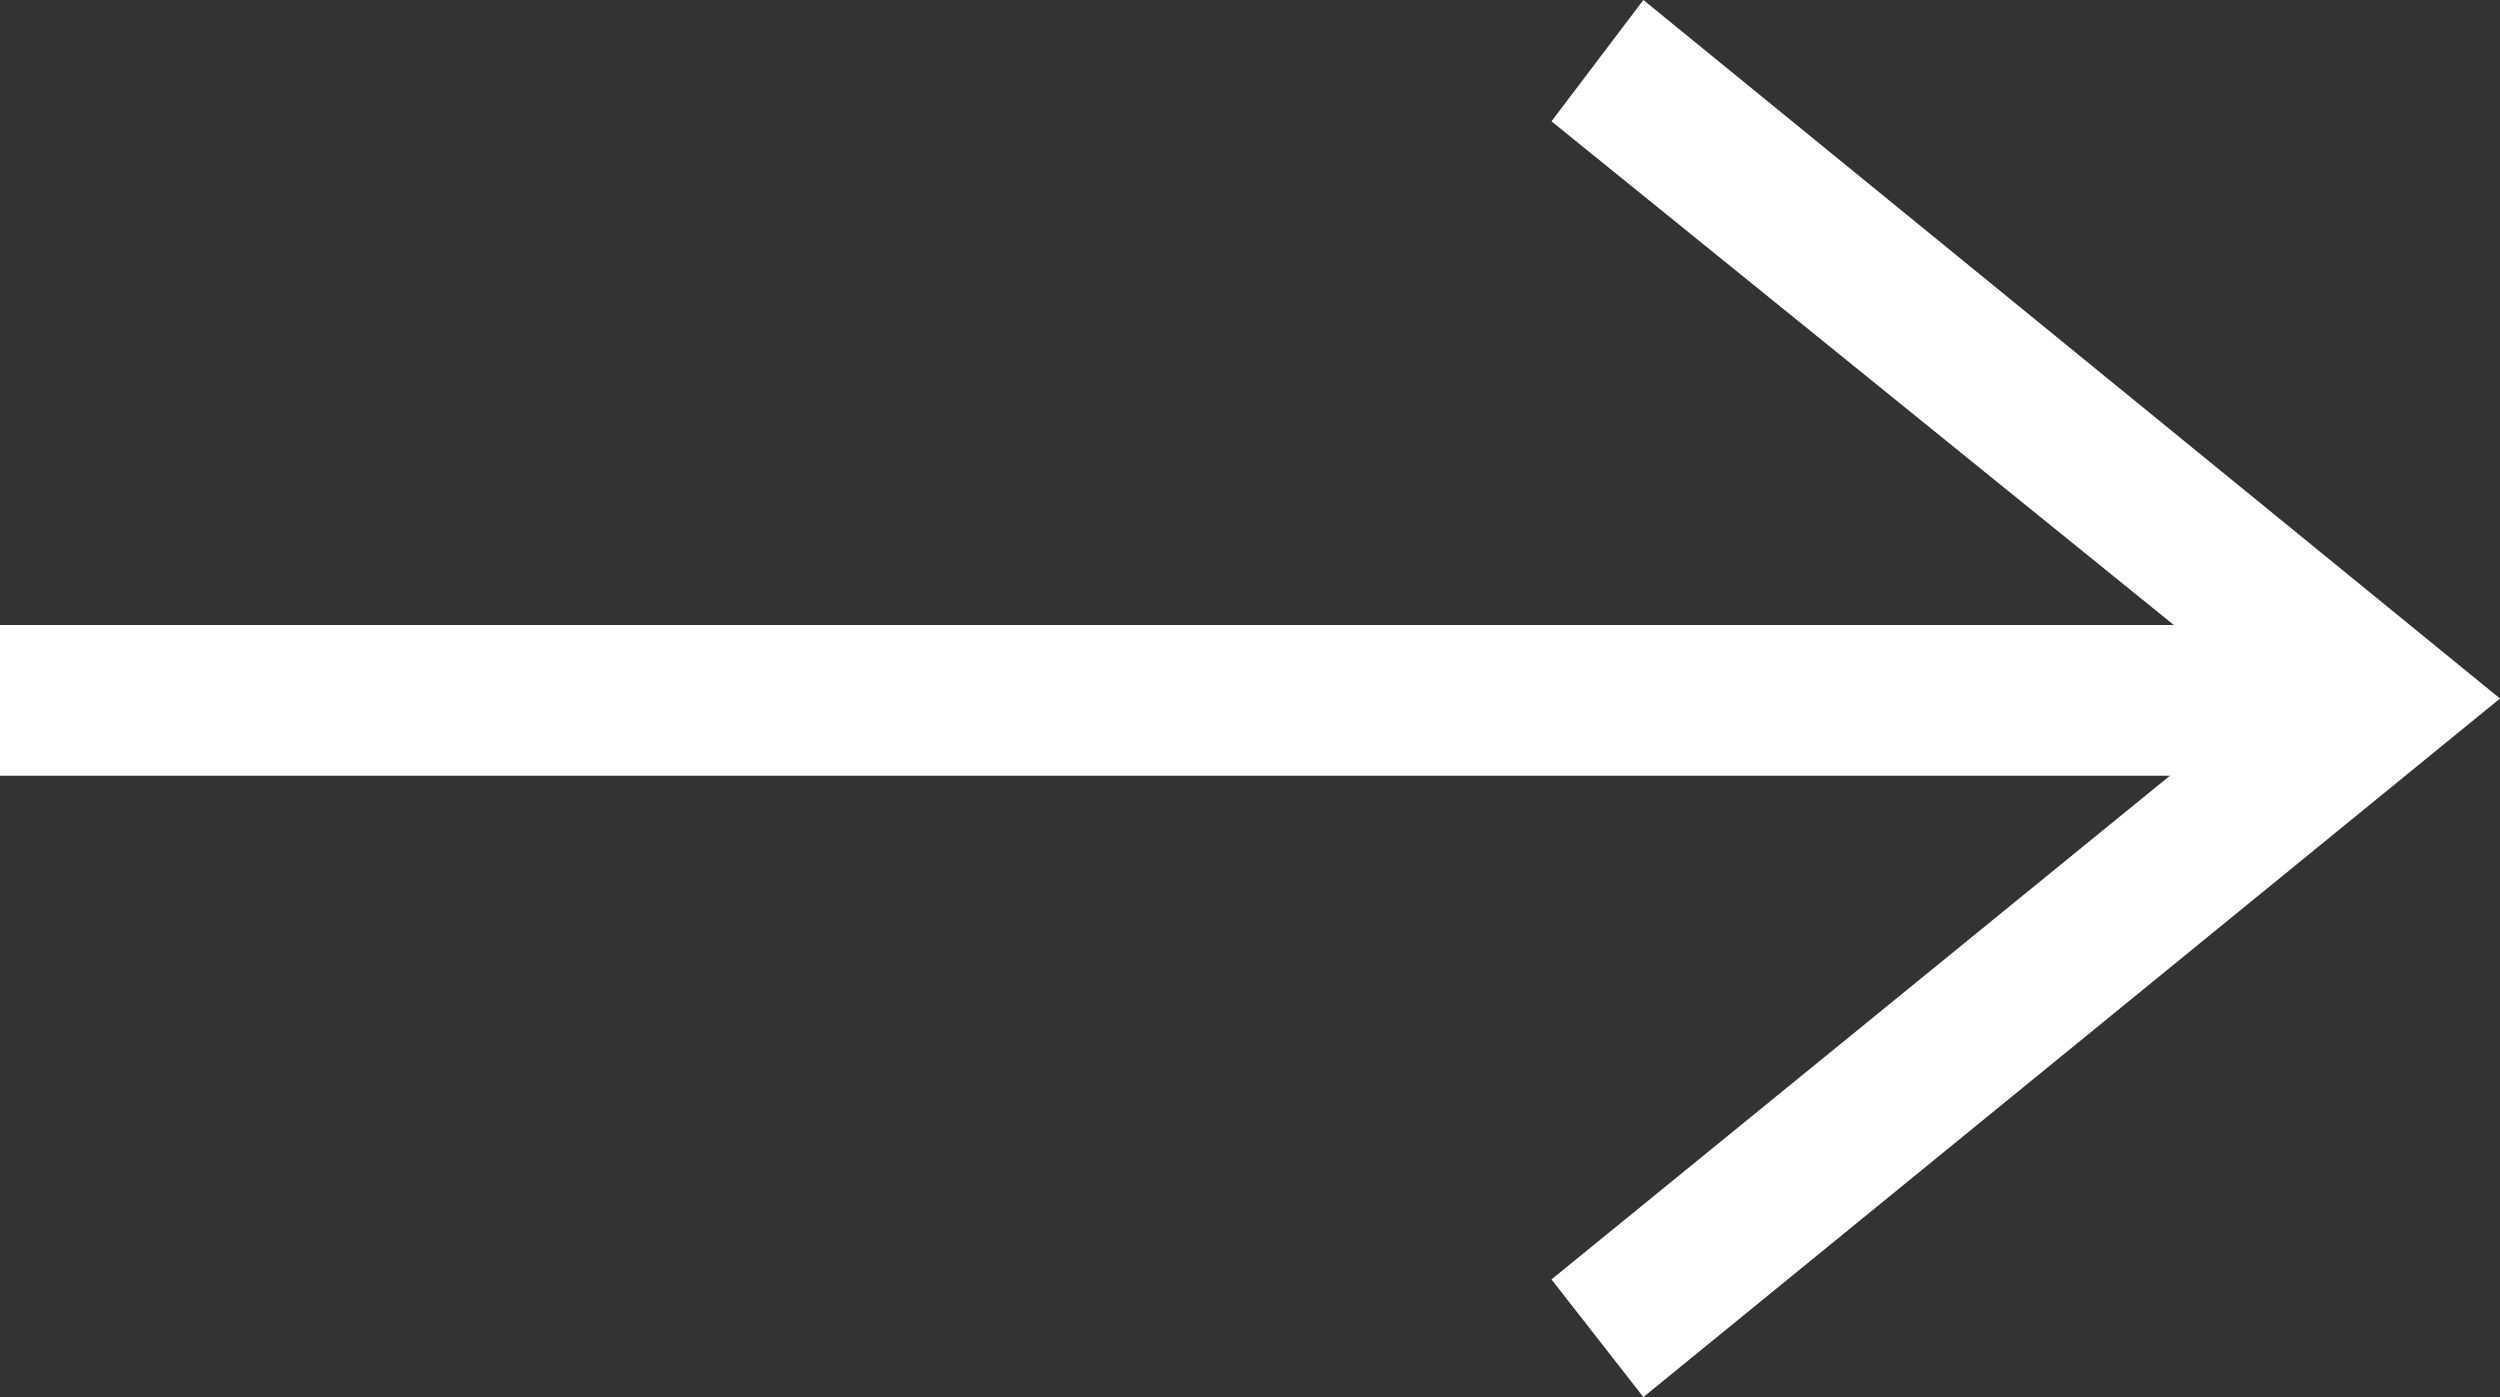
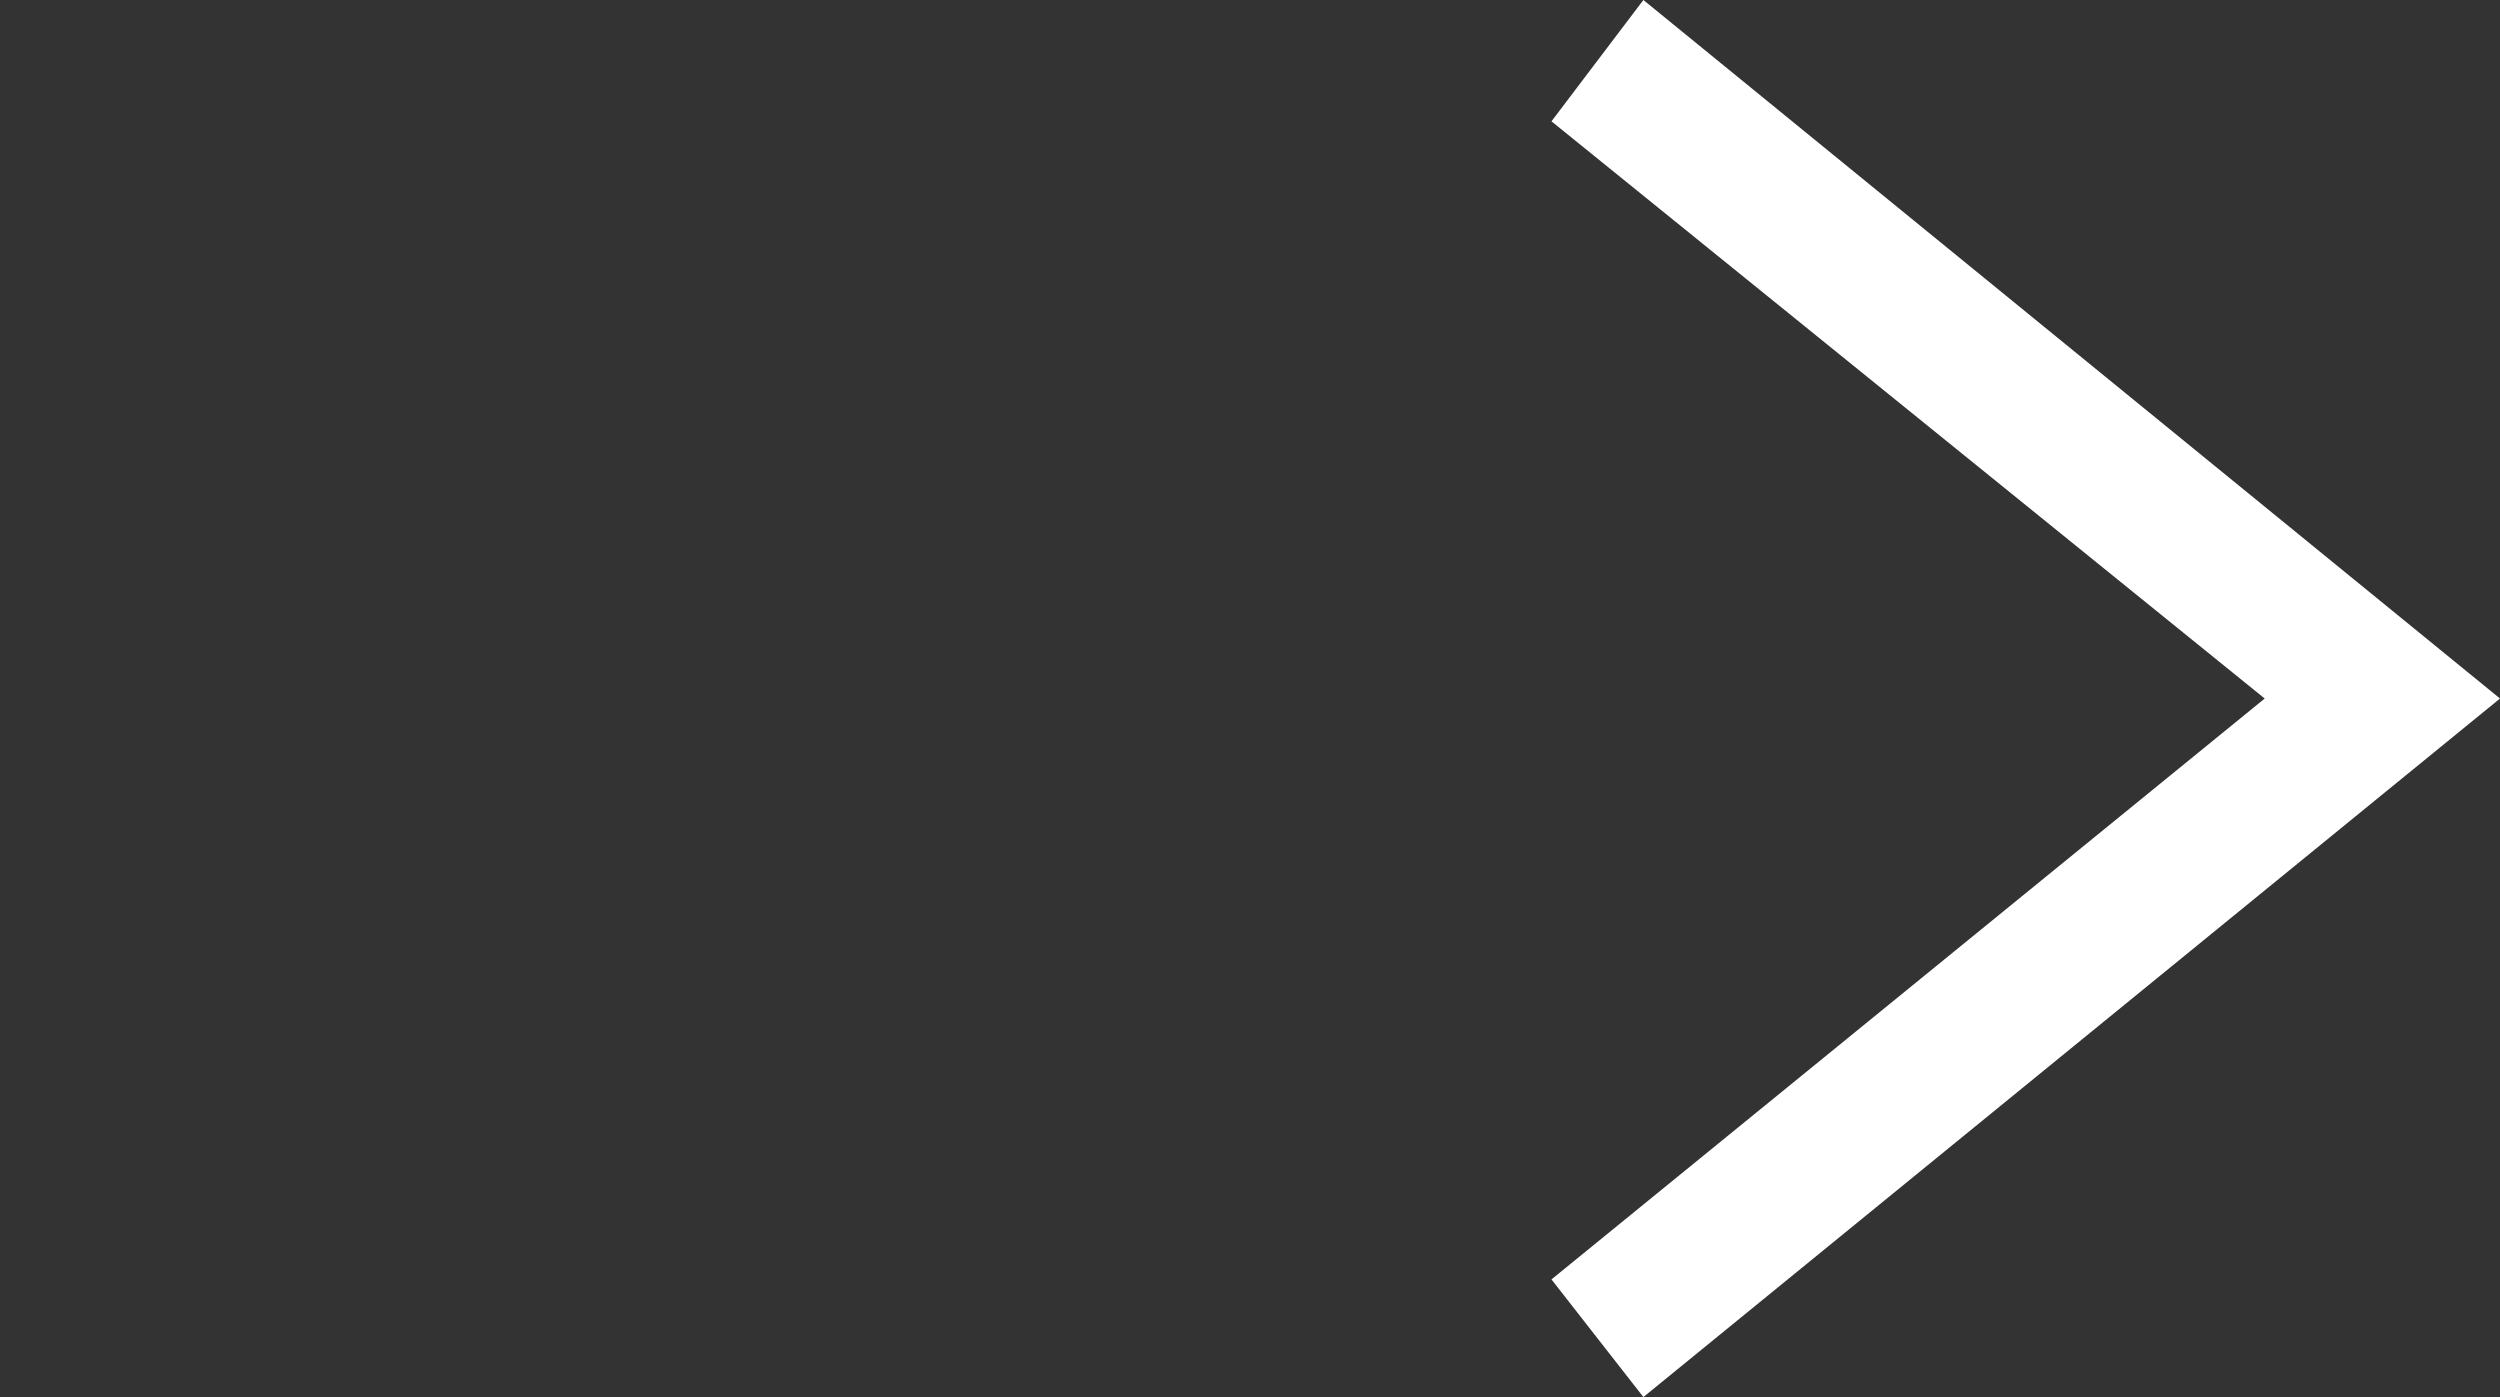
<svg xmlns="http://www.w3.org/2000/svg" version="1.1" id="Layer_2_00000116202173617528709270000003169904114411892868_" x="0px" y="0px" viewBox="0 0 68 38" style="enable-background:new 0 0 68 38;" xml:space="preserve">
  <rect x="0" y="0" width="68" height="38" fill="#333333" stroke="none" />
  <style type="text/css">
	.st0{fill:#FFFFFF;}
</style>
  <g>
-     <rect y="17" class="st0" width="64.8" height="4.1" />
    <polygon class="st0" points="44.7,38 42.2,34.8 61.6,19 42.2,3.3 44.7,0 68,19  " />
  </g>
</svg>